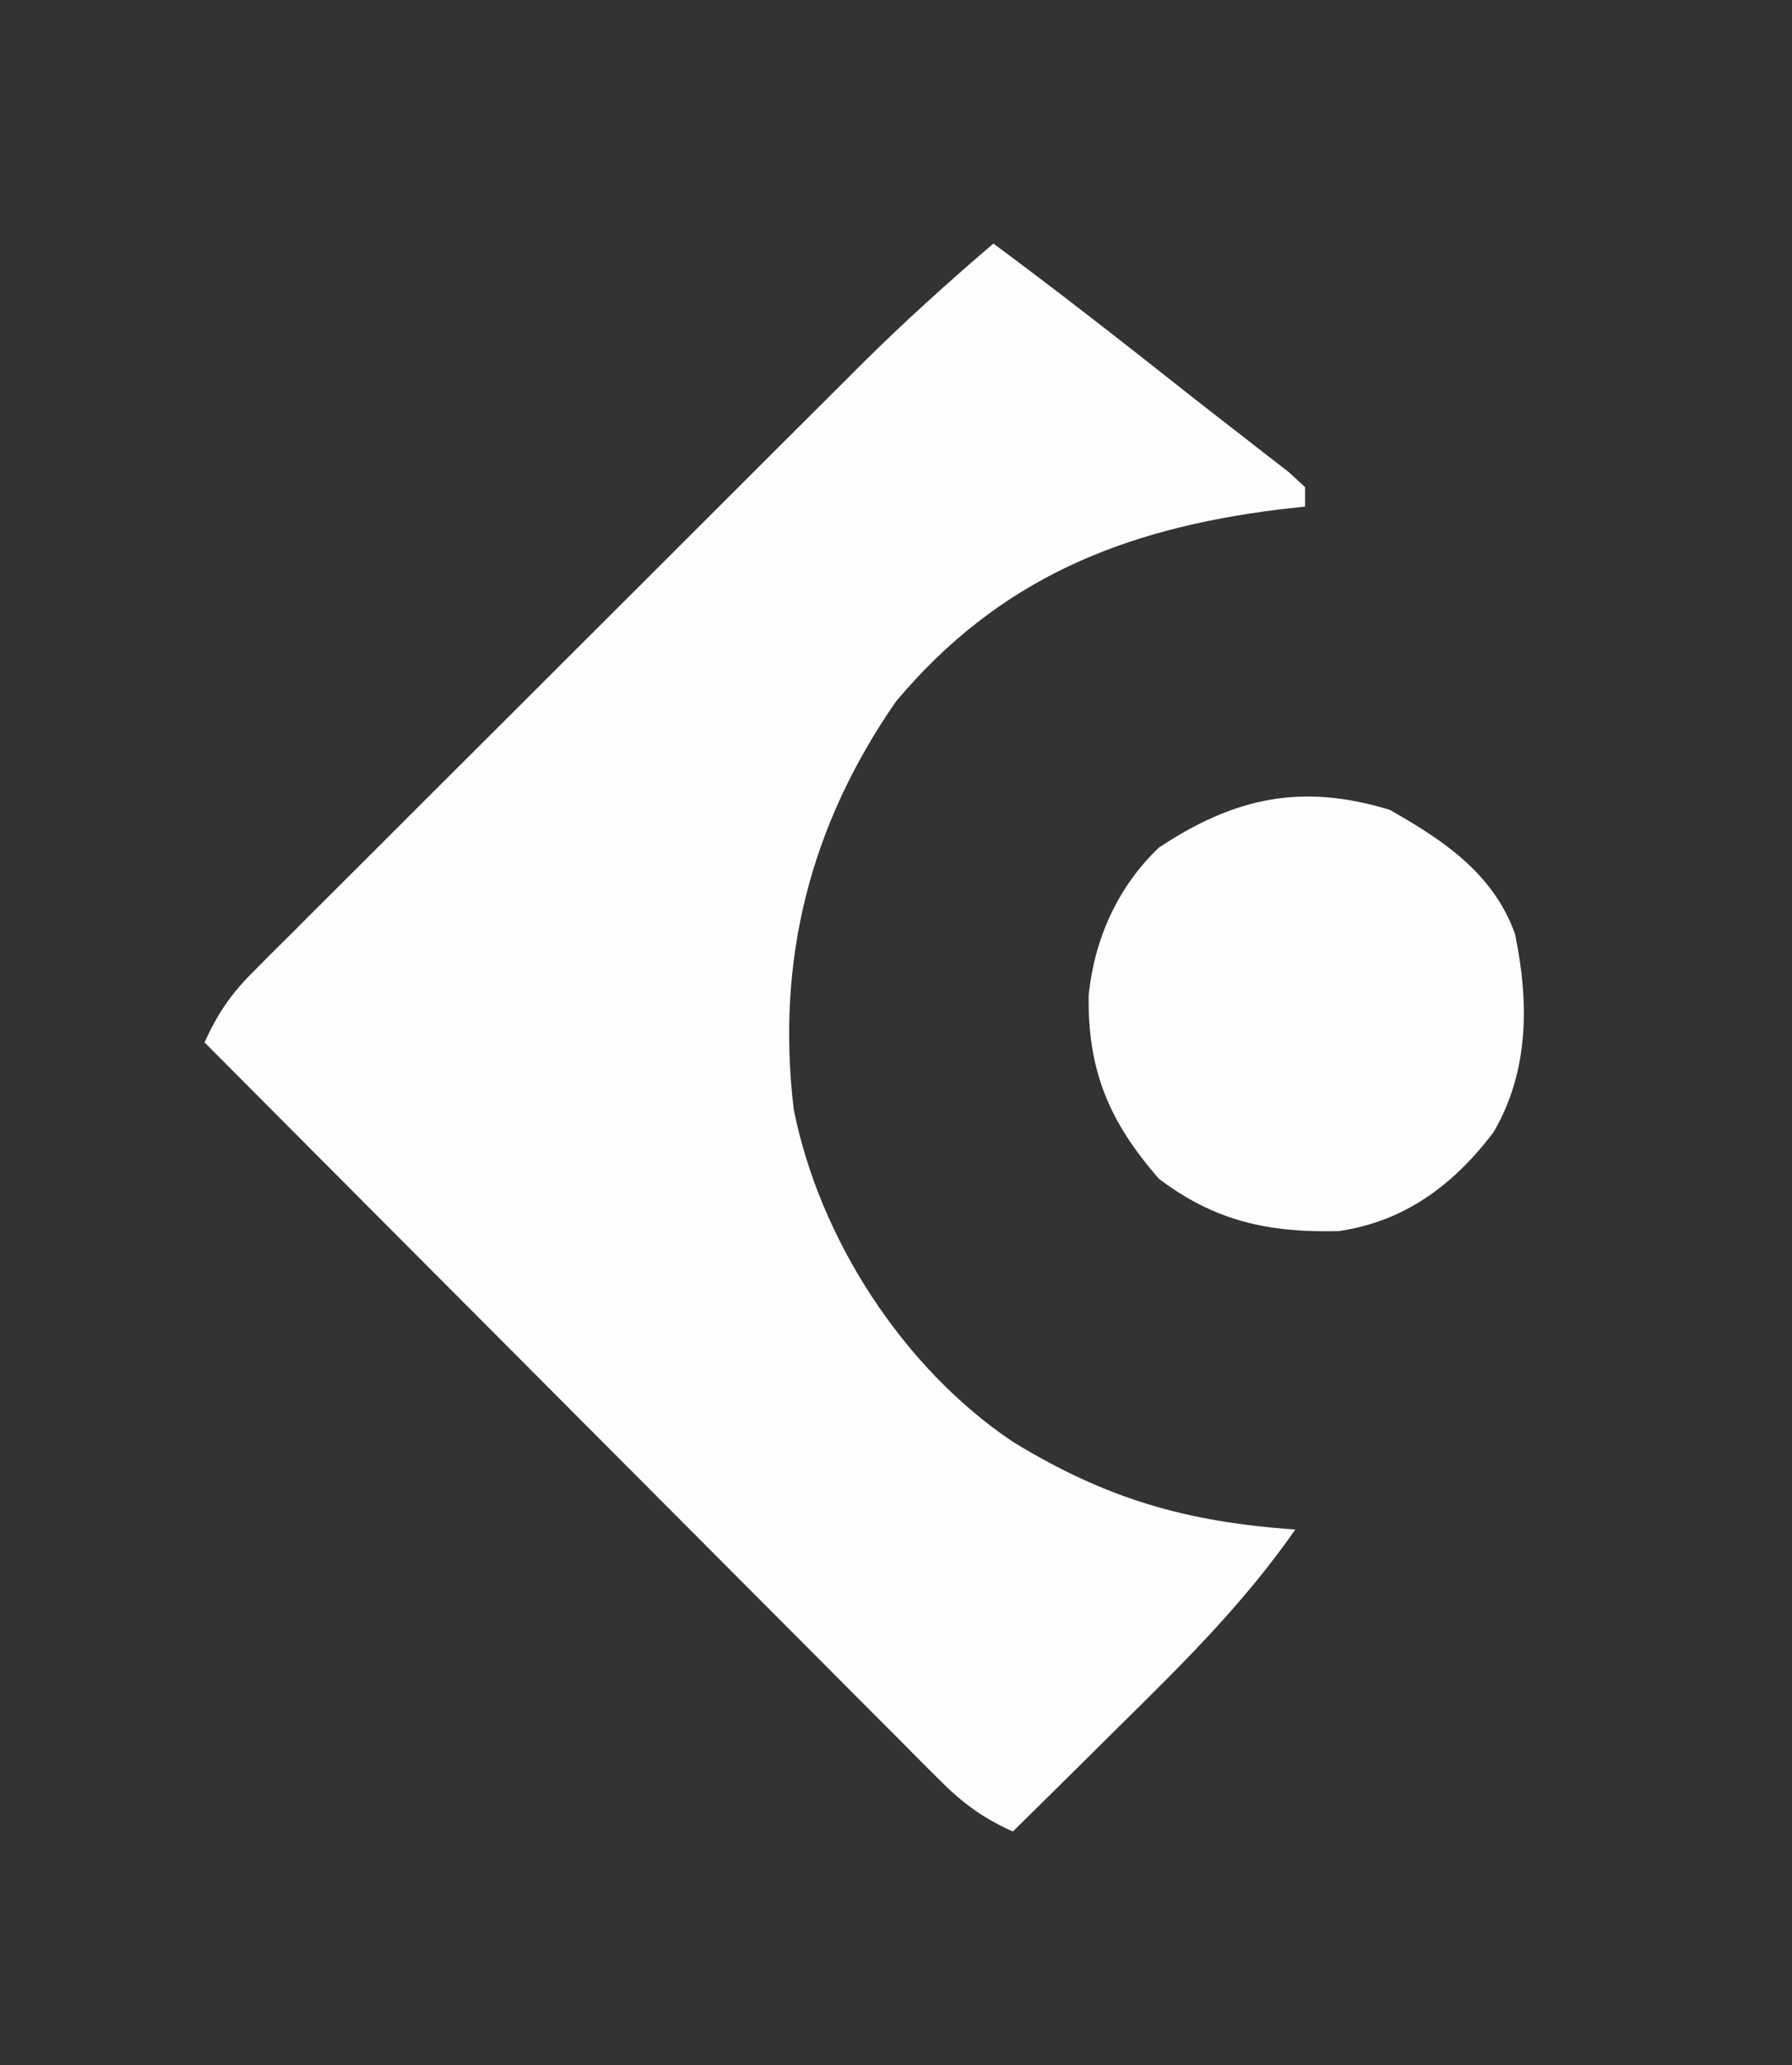
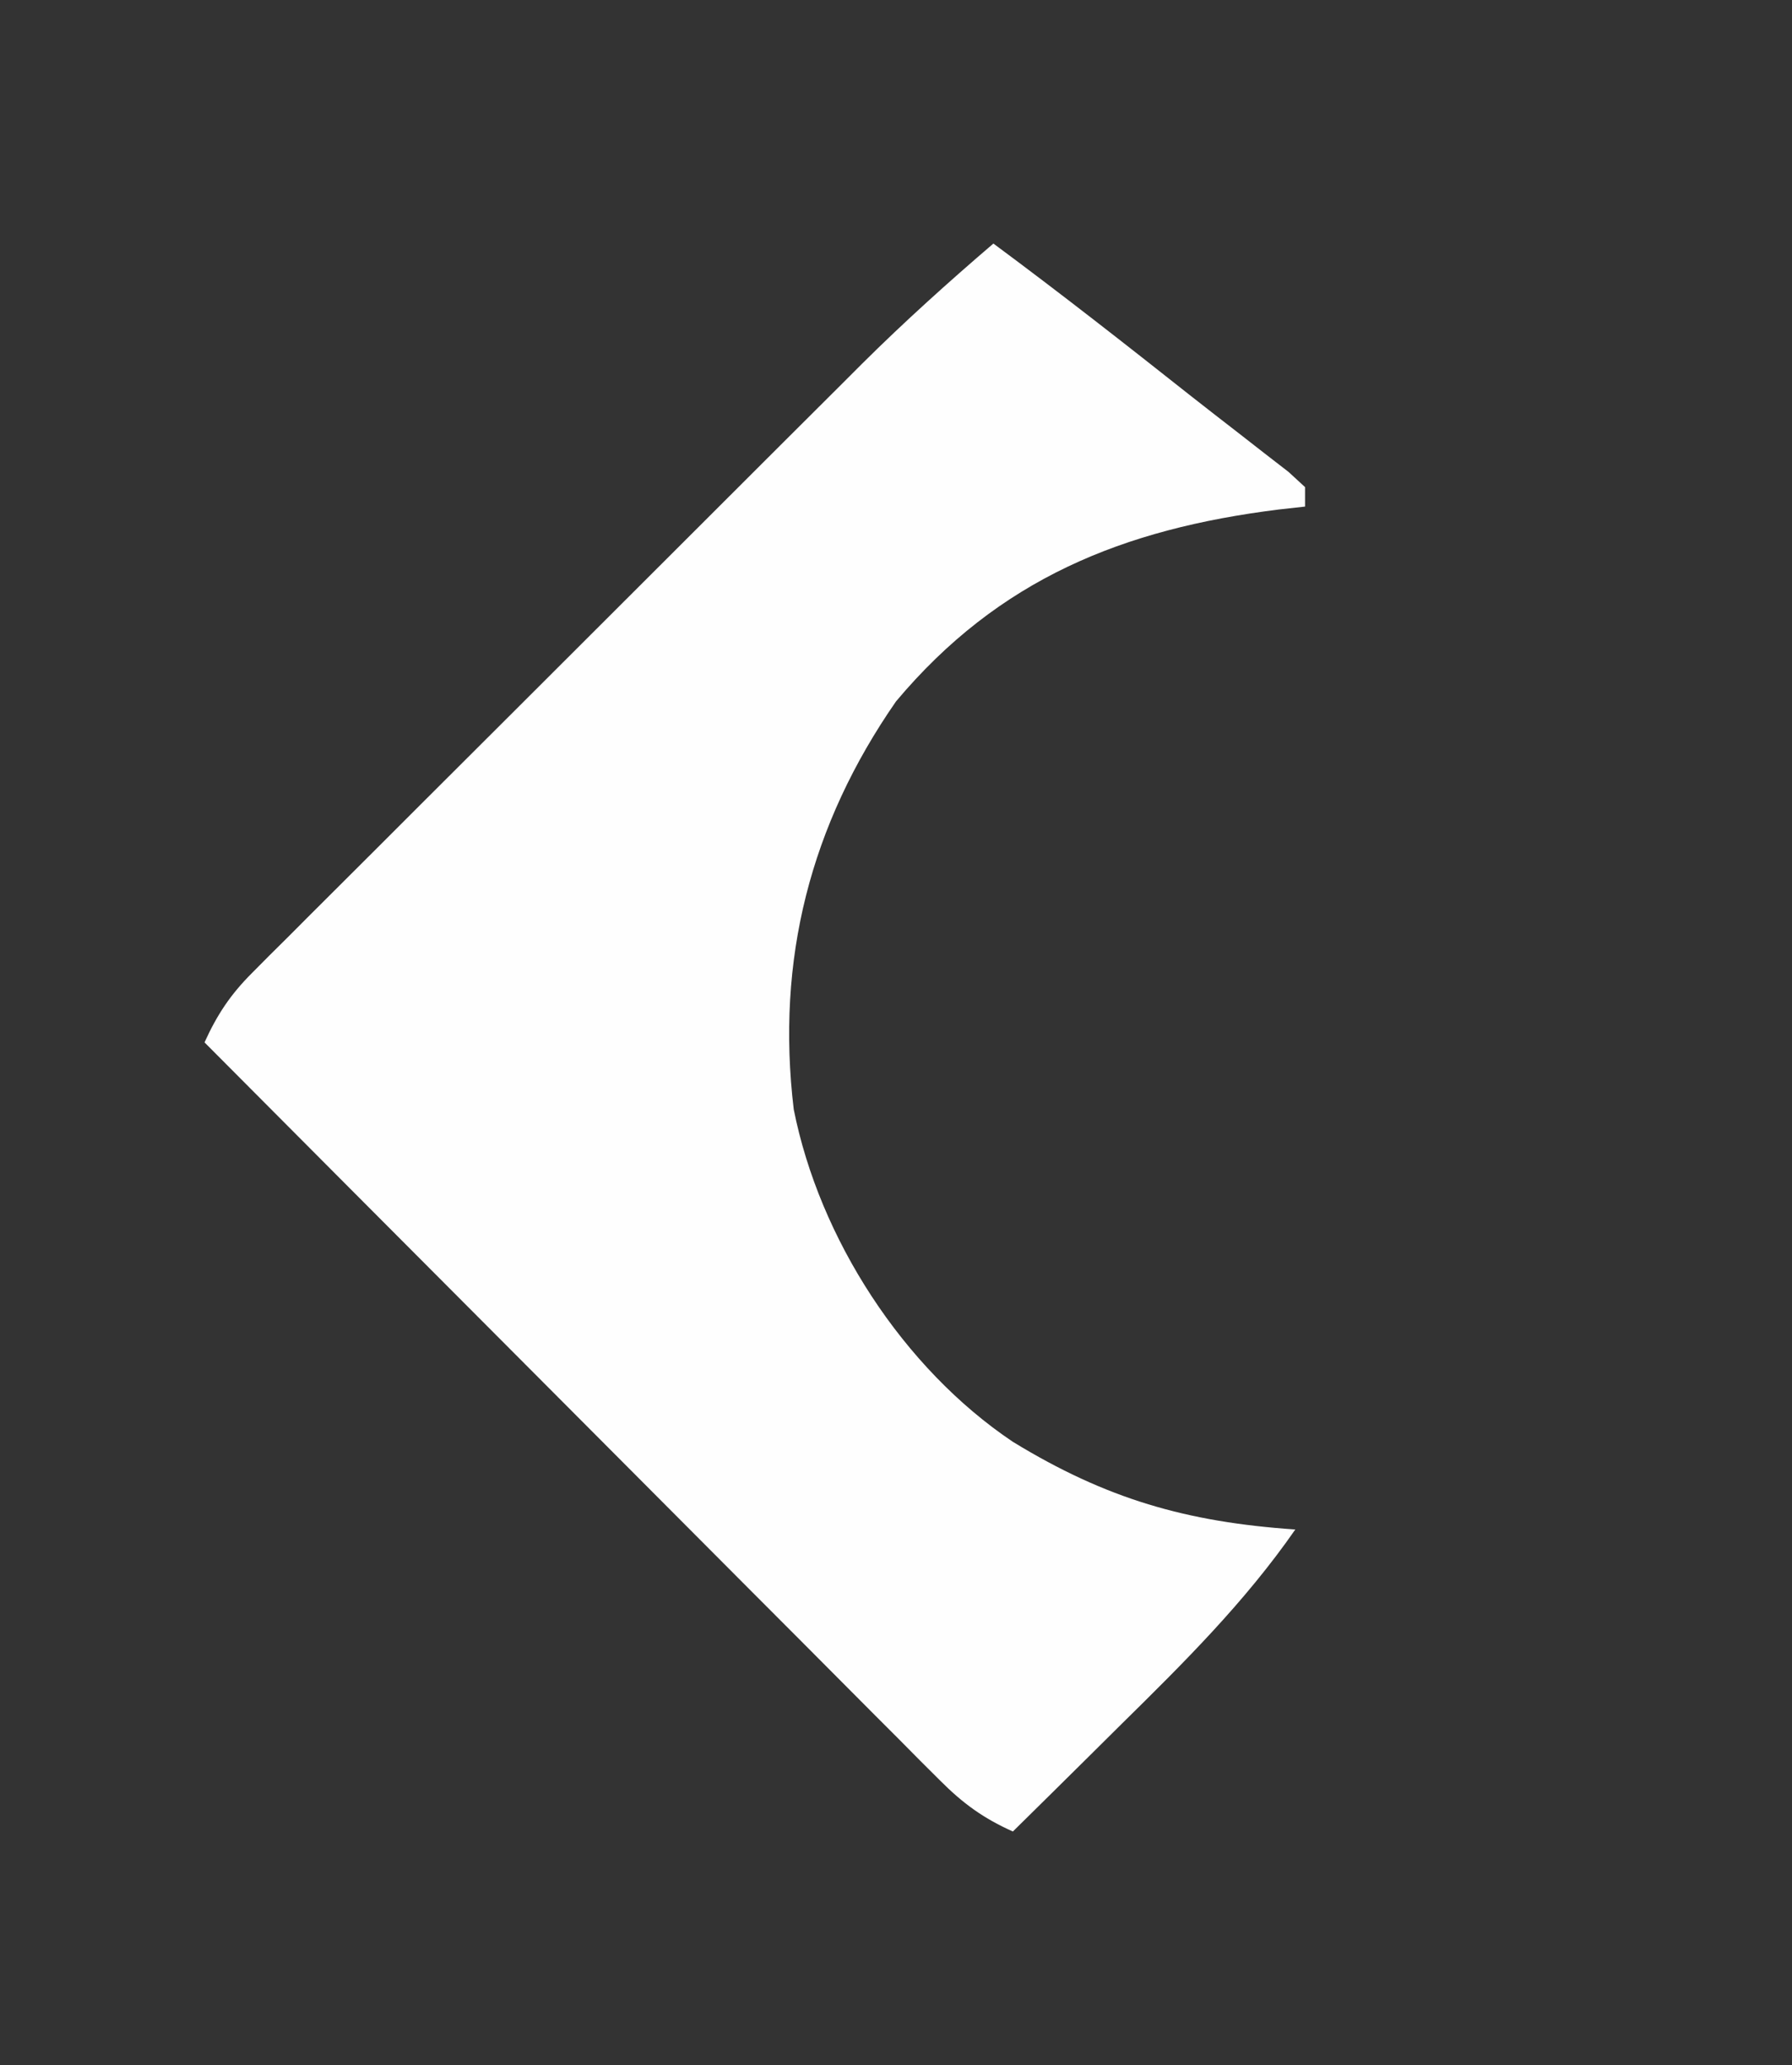
<svg xmlns="http://www.w3.org/2000/svg" version="1.1" width="184" height="212">
  <rect width="100%" height="100%" fill="#333333" stroke="none" />
  <path d="M0 0 C6.867 5.082 13.581 10.348 20.281 15.647 C21.889 16.913 23.507 18.166 25.125 19.418 C26.486 20.48 26.486 20.48 27.875 21.562 C28.677 22.183 29.479 22.803 30.305 23.441 C30.864 23.956 31.424 24.47 32 25 C32 25.66 32 26.32 32 27 C30.675 27.147 30.675 27.147 29.324 27.297 C13.31 29.292 0.556 34.417 -10 47 C-18.799 59.681 -22.337 73.508 -20.5 88.875 C-17.867 102.121 -9.295 115.422 2 123 C11.601 128.867 19.814 131.232 31 132 C25.816 139.462 19.573 145.656 13.125 152 C12.044 153.071 10.963 154.143 9.883 155.215 C7.261 157.815 4.632 160.409 2 163 C-1.039 161.64 -3.135 160.113 -5.48 157.76 C-6.485 156.759 -6.485 156.759 -7.511 155.738 C-8.598 154.64 -8.598 154.64 -9.706 153.521 C-10.863 152.365 -10.863 152.365 -12.043 151.185 C-14.591 148.636 -17.131 146.08 -19.672 143.523 C-21.437 141.755 -23.202 139.986 -24.968 138.218 C-29.14 134.04 -33.308 129.856 -37.473 125.671 C-42.682 120.437 -47.898 115.211 -53.113 109.984 C-62.414 100.662 -71.709 91.333 -81 82 C-79.703 79.144 -78.333 77.084 -76.118 74.871 C-75.529 74.278 -74.941 73.685 -74.334 73.074 C-73.69 72.436 -73.046 71.797 -72.382 71.139 C-71.362 70.117 -71.362 70.117 -70.322 69.073 C-68.071 66.819 -65.813 64.571 -63.555 62.324 C-61.985 60.755 -60.415 59.186 -58.845 57.616 C-55.551 54.324 -52.254 51.035 -48.954 47.748 C-44.739 43.55 -40.531 39.346 -36.325 35.139 C-33.081 31.895 -29.834 28.654 -26.586 25.413 C-25.035 23.865 -23.484 22.316 -21.934 20.767 C-19.756 18.592 -17.576 16.42 -15.394 14.249 C-14.446 13.3 -14.446 13.3 -13.479 12.332 C-9.145 8.029 -4.638 3.973 0 0 Z " fill="#FEFEFE" transform="translate(102,25)" />
-   <path d="M0 0 C5.491 3.108 10.67 6.546 12.875 12.762 C14.323 19.755 14.328 26.862 10.648 33.125 C6.542 38.505 1.573 42.253 -5.23 43.246 C-12.366 43.425 -17.922 42.249 -23.688 37.875 C-28.778 32.06 -31.022 26.781 -30.906 19.027 C-30.319 13.247 -27.898 7.869 -23.688 3.875 C-15.897 -1.3 -8.979 -2.739 0 0 Z " fill="#FEFEFE" transform="translate(142.688,83.125)" />
</svg>